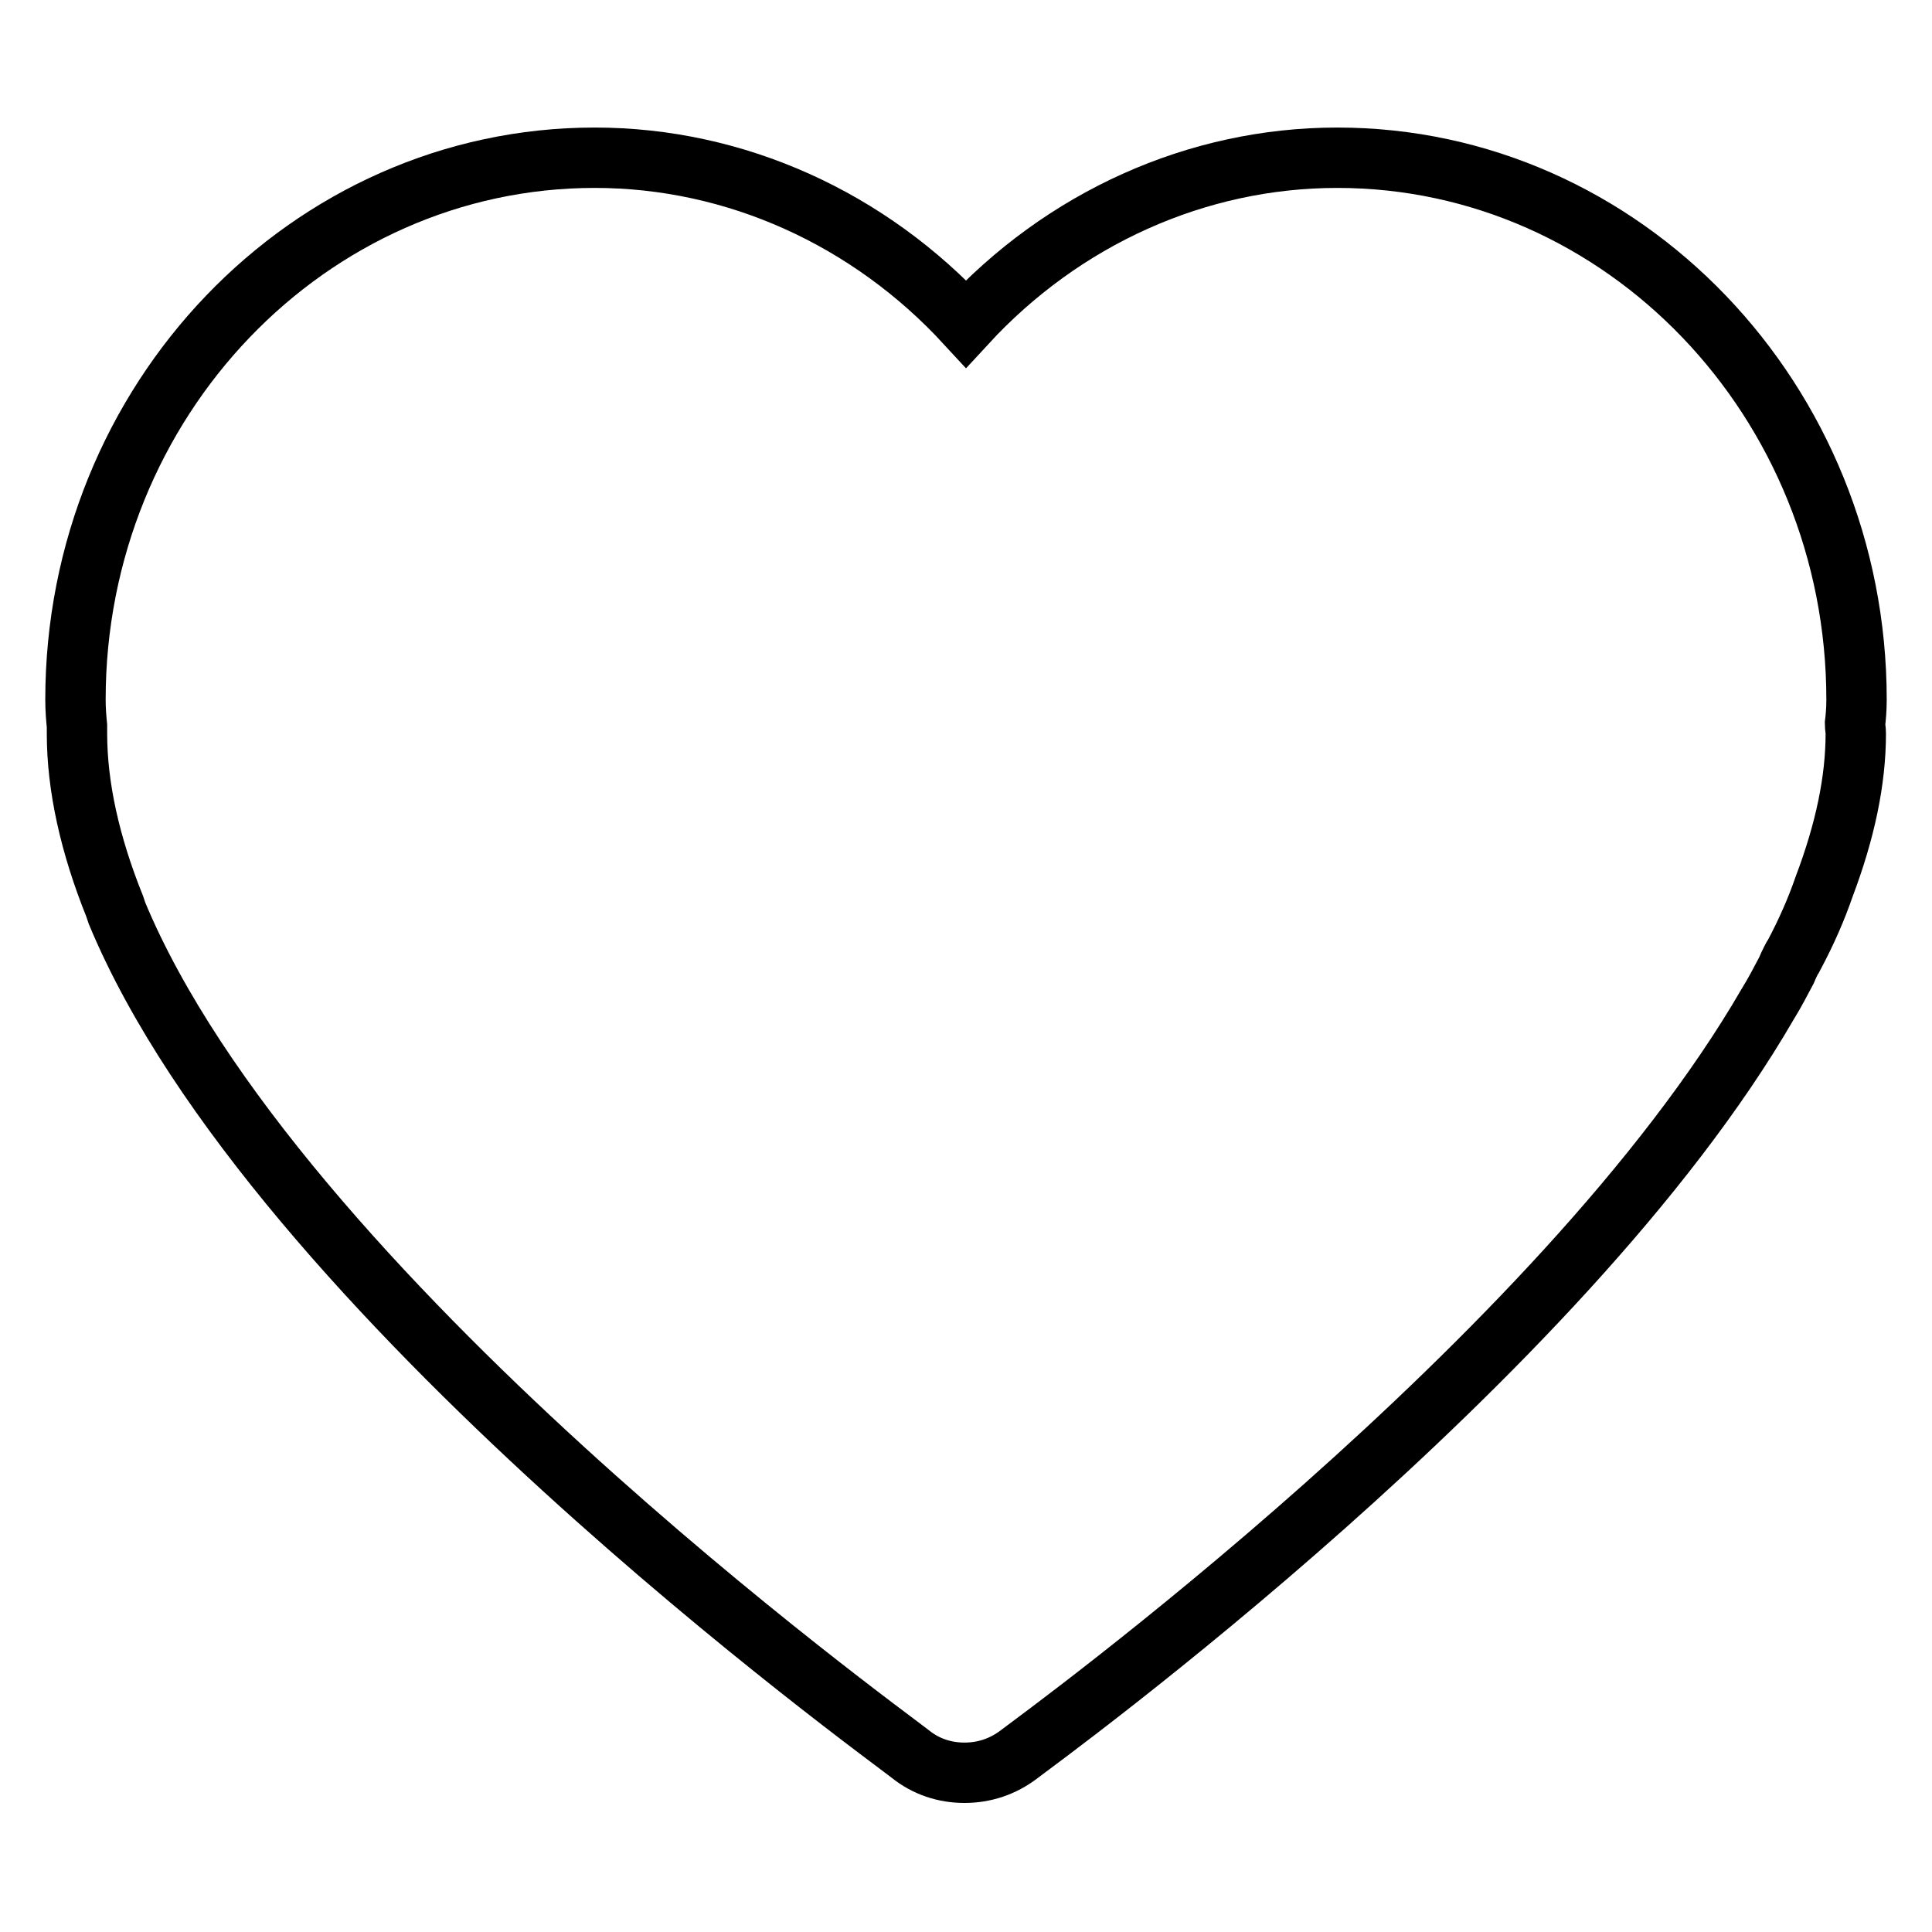
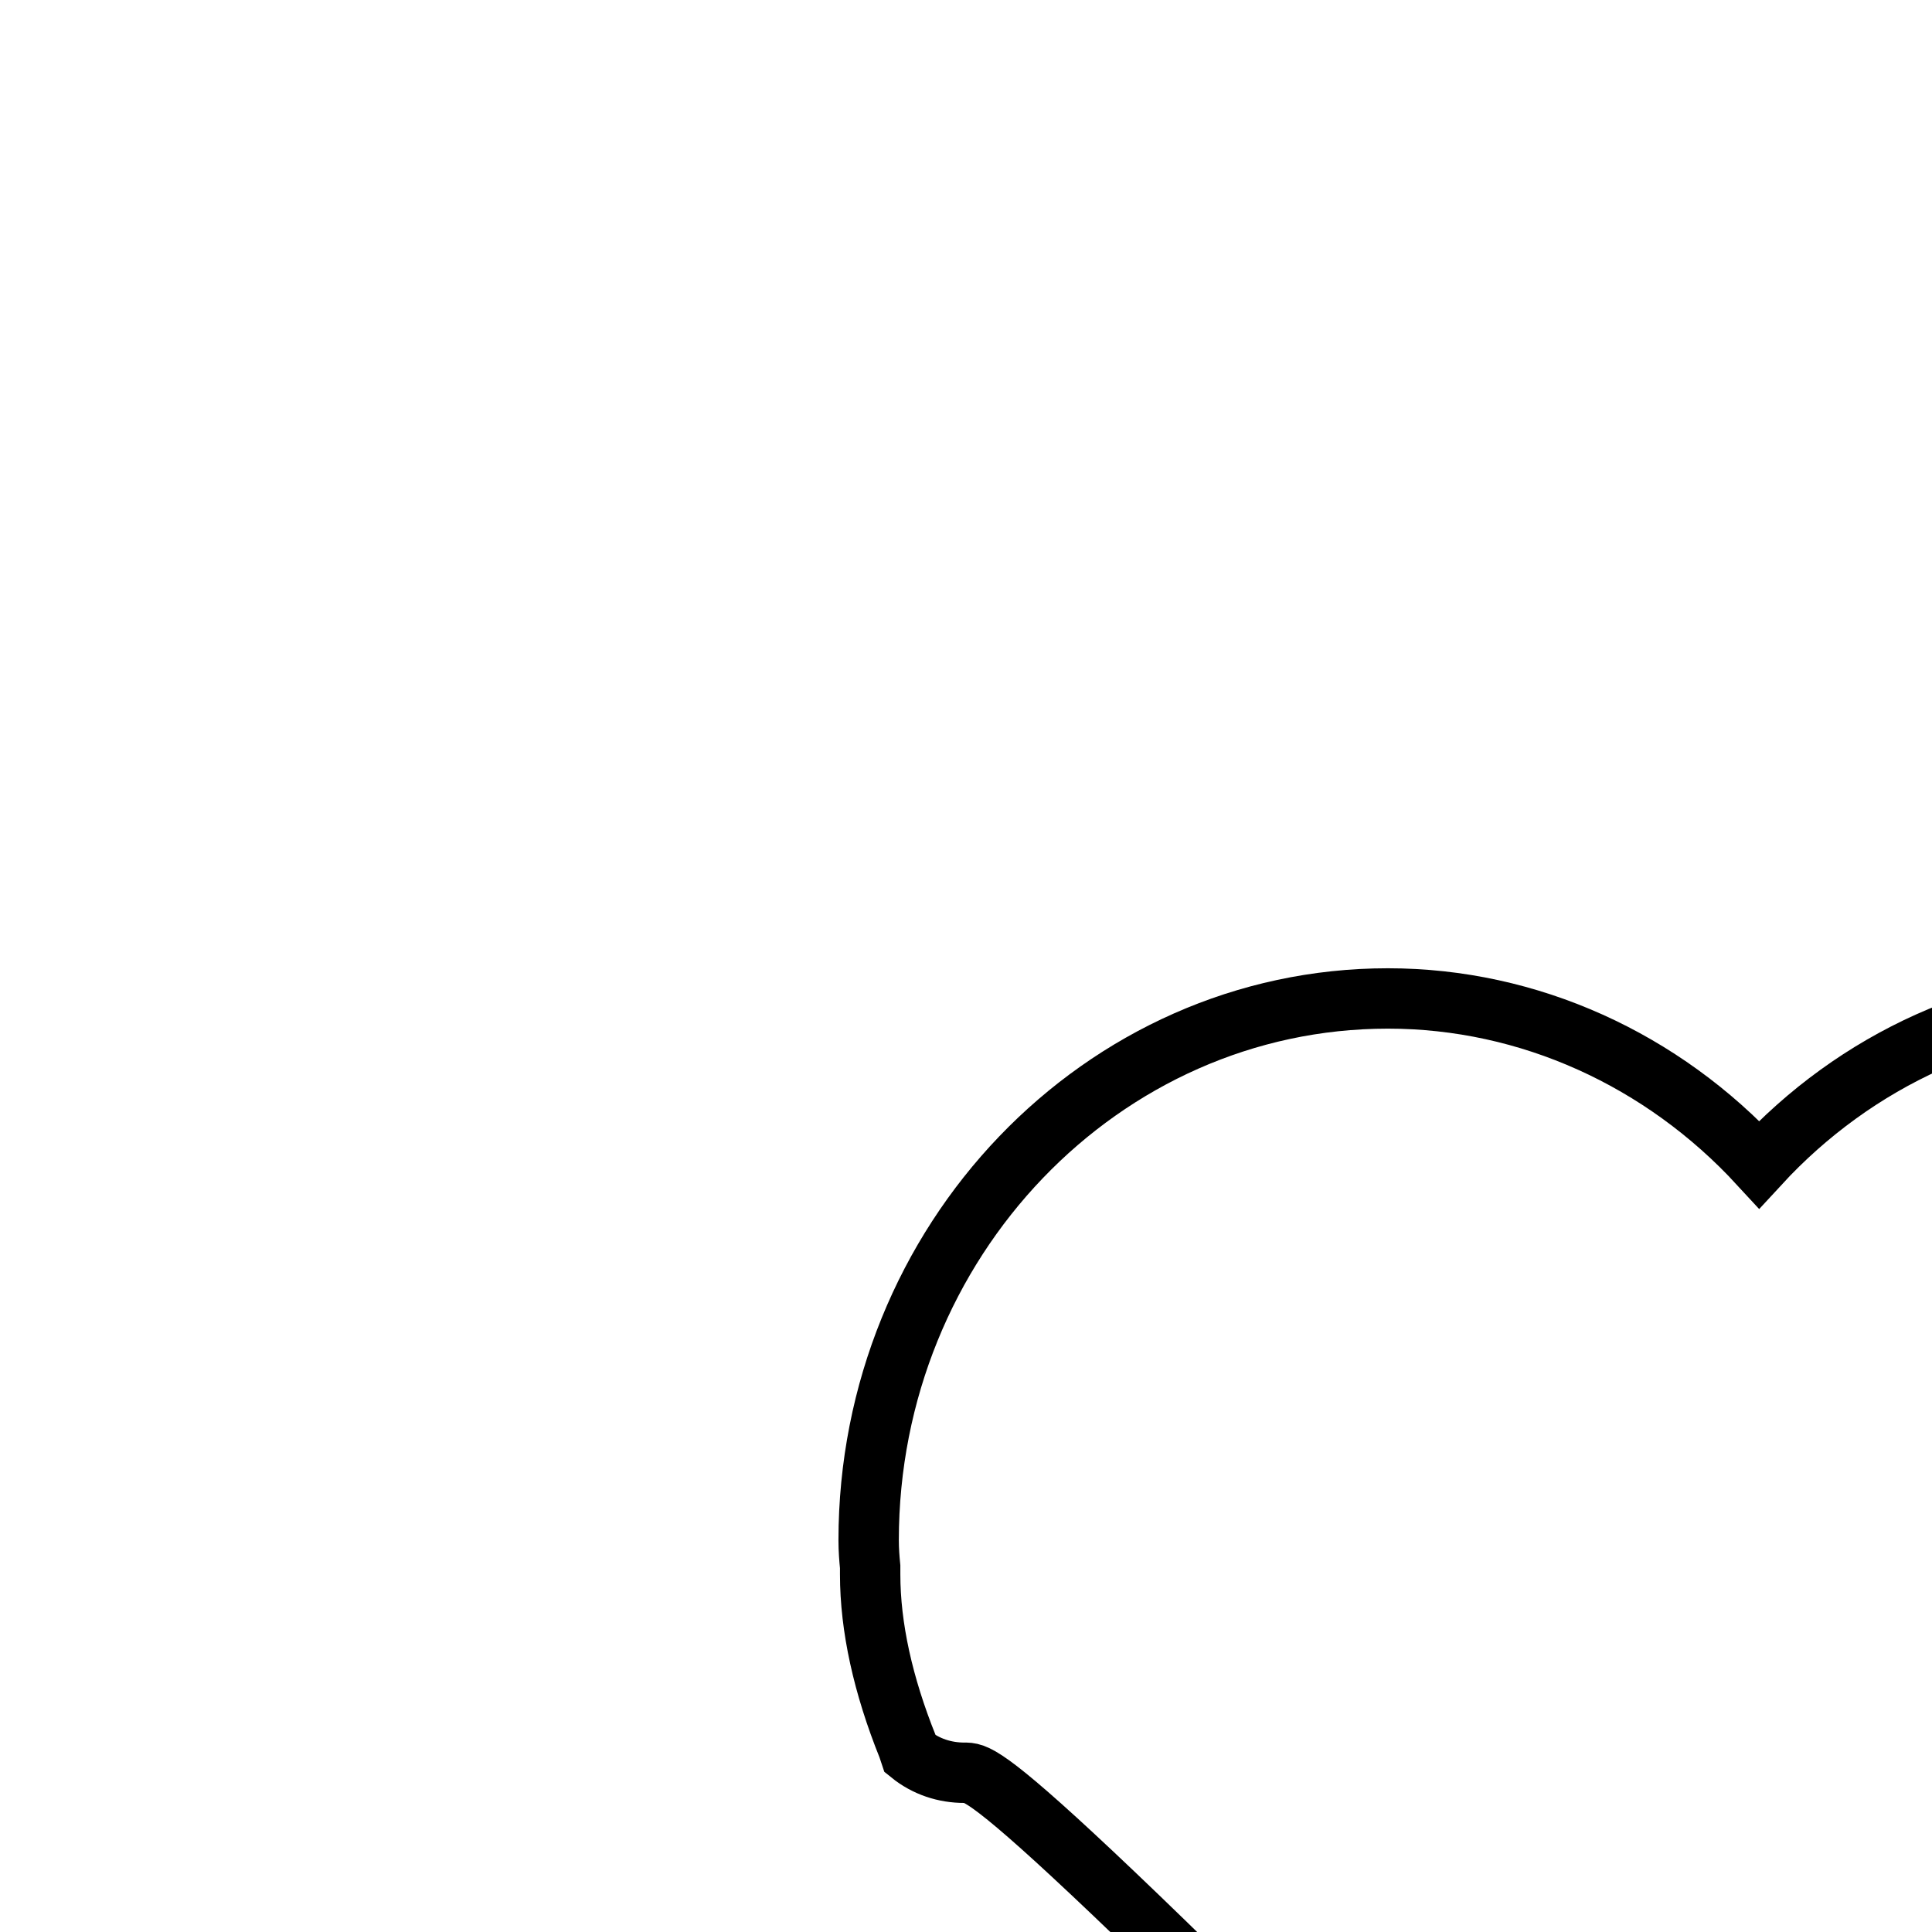
<svg xmlns="http://www.w3.org/2000/svg" version="1.1" x="0px" y="0px" viewBox="0 0 256 256" enable-background="new 0 0 256 256" xml:space="preserve">
  <g>
-     <path stroke-width="8" fill-opacity="0" stroke="#000000" d="M127.8,234.9c-2.6,0-5.1-0.8-7.2-2.5c-3.4-2.7-84.1-60.9-105.1-111.4c-0.1-0.3-0.2-0.6-0.3-0.9 c-3.3-8.2-5-15.9-5-22.9c0-0.3,0-0.7,0-1c-0.1-1-0.2-2.2-0.2-3.5c0-39.6,30.9-71.8,68.8-71.8c18.7,0,36.4,8.1,49.2,22 c12.8-13.9,30.5-22,49.2-22c37.9,0,68.8,32.2,68.8,71.8c0,1.3-0.1,2.4-0.2,3.2c0,0.4,0.1,0.8,0.1,1.3c0,6.2-1.4,12.9-4.2,20.3 c-1,2.9-2.3,5.9-4,9.1c-0.1,0.1-0.2,0.3-0.3,0.5l-0.1,0.2c-0.2,0.4-0.4,0.8-0.6,1.3c-0.7,1.3-1.5,2.9-2.5,4.5 c-27.3,47.1-96.1,97-99.1,99.3C132.9,234.1,130.4,234.9,127.8,234.9L127.8,234.9L127.8,234.9z" />
+     <path stroke-width="8" fill-opacity="0" stroke="#000000" d="M127.8,234.9c-2.6,0-5.1-0.8-7.2-2.5c-0.1-0.3-0.2-0.6-0.3-0.9 c-3.3-8.2-5-15.9-5-22.9c0-0.3,0-0.7,0-1c-0.1-1-0.2-2.2-0.2-3.5c0-39.6,30.9-71.8,68.8-71.8c18.7,0,36.4,8.1,49.2,22 c12.8-13.9,30.5-22,49.2-22c37.9,0,68.8,32.2,68.8,71.8c0,1.3-0.1,2.4-0.2,3.2c0,0.4,0.1,0.8,0.1,1.3c0,6.2-1.4,12.9-4.2,20.3 c-1,2.9-2.3,5.9-4,9.1c-0.1,0.1-0.2,0.3-0.3,0.5l-0.1,0.2c-0.2,0.4-0.4,0.8-0.6,1.3c-0.7,1.3-1.5,2.9-2.5,4.5 c-27.3,47.1-96.1,97-99.1,99.3C132.9,234.1,130.4,234.9,127.8,234.9L127.8,234.9L127.8,234.9z" />
  </g>
</svg>